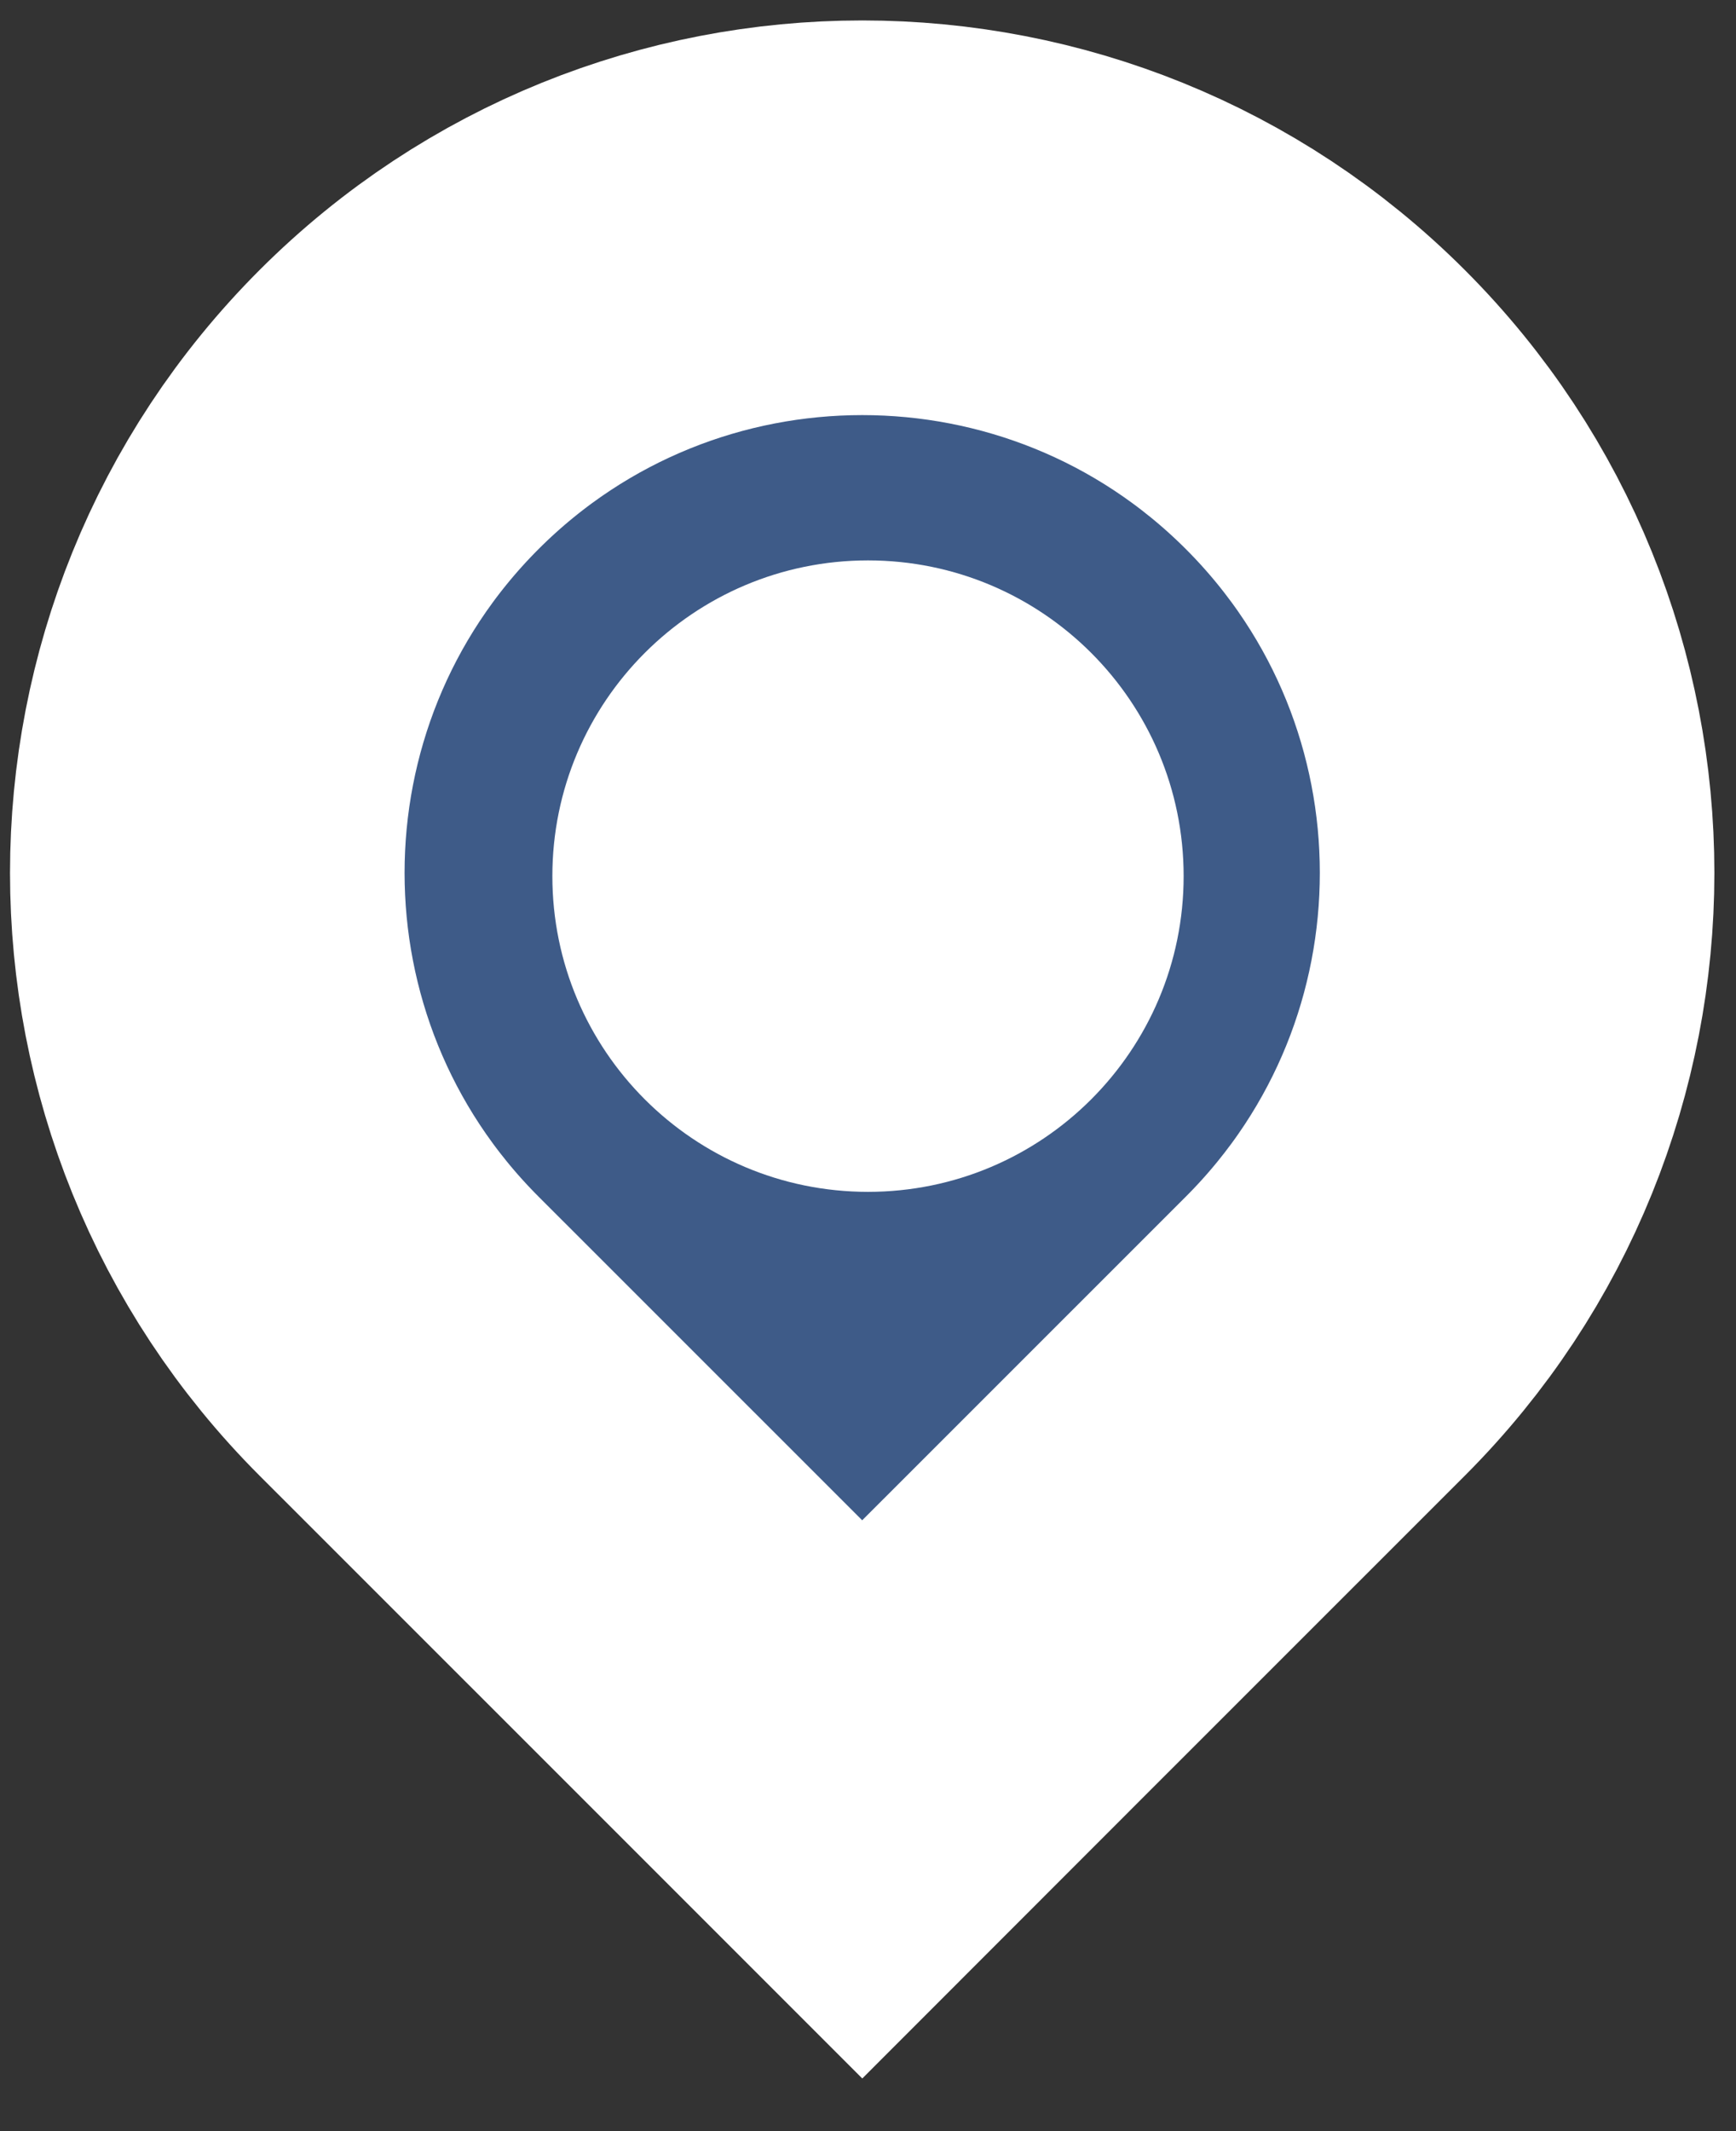
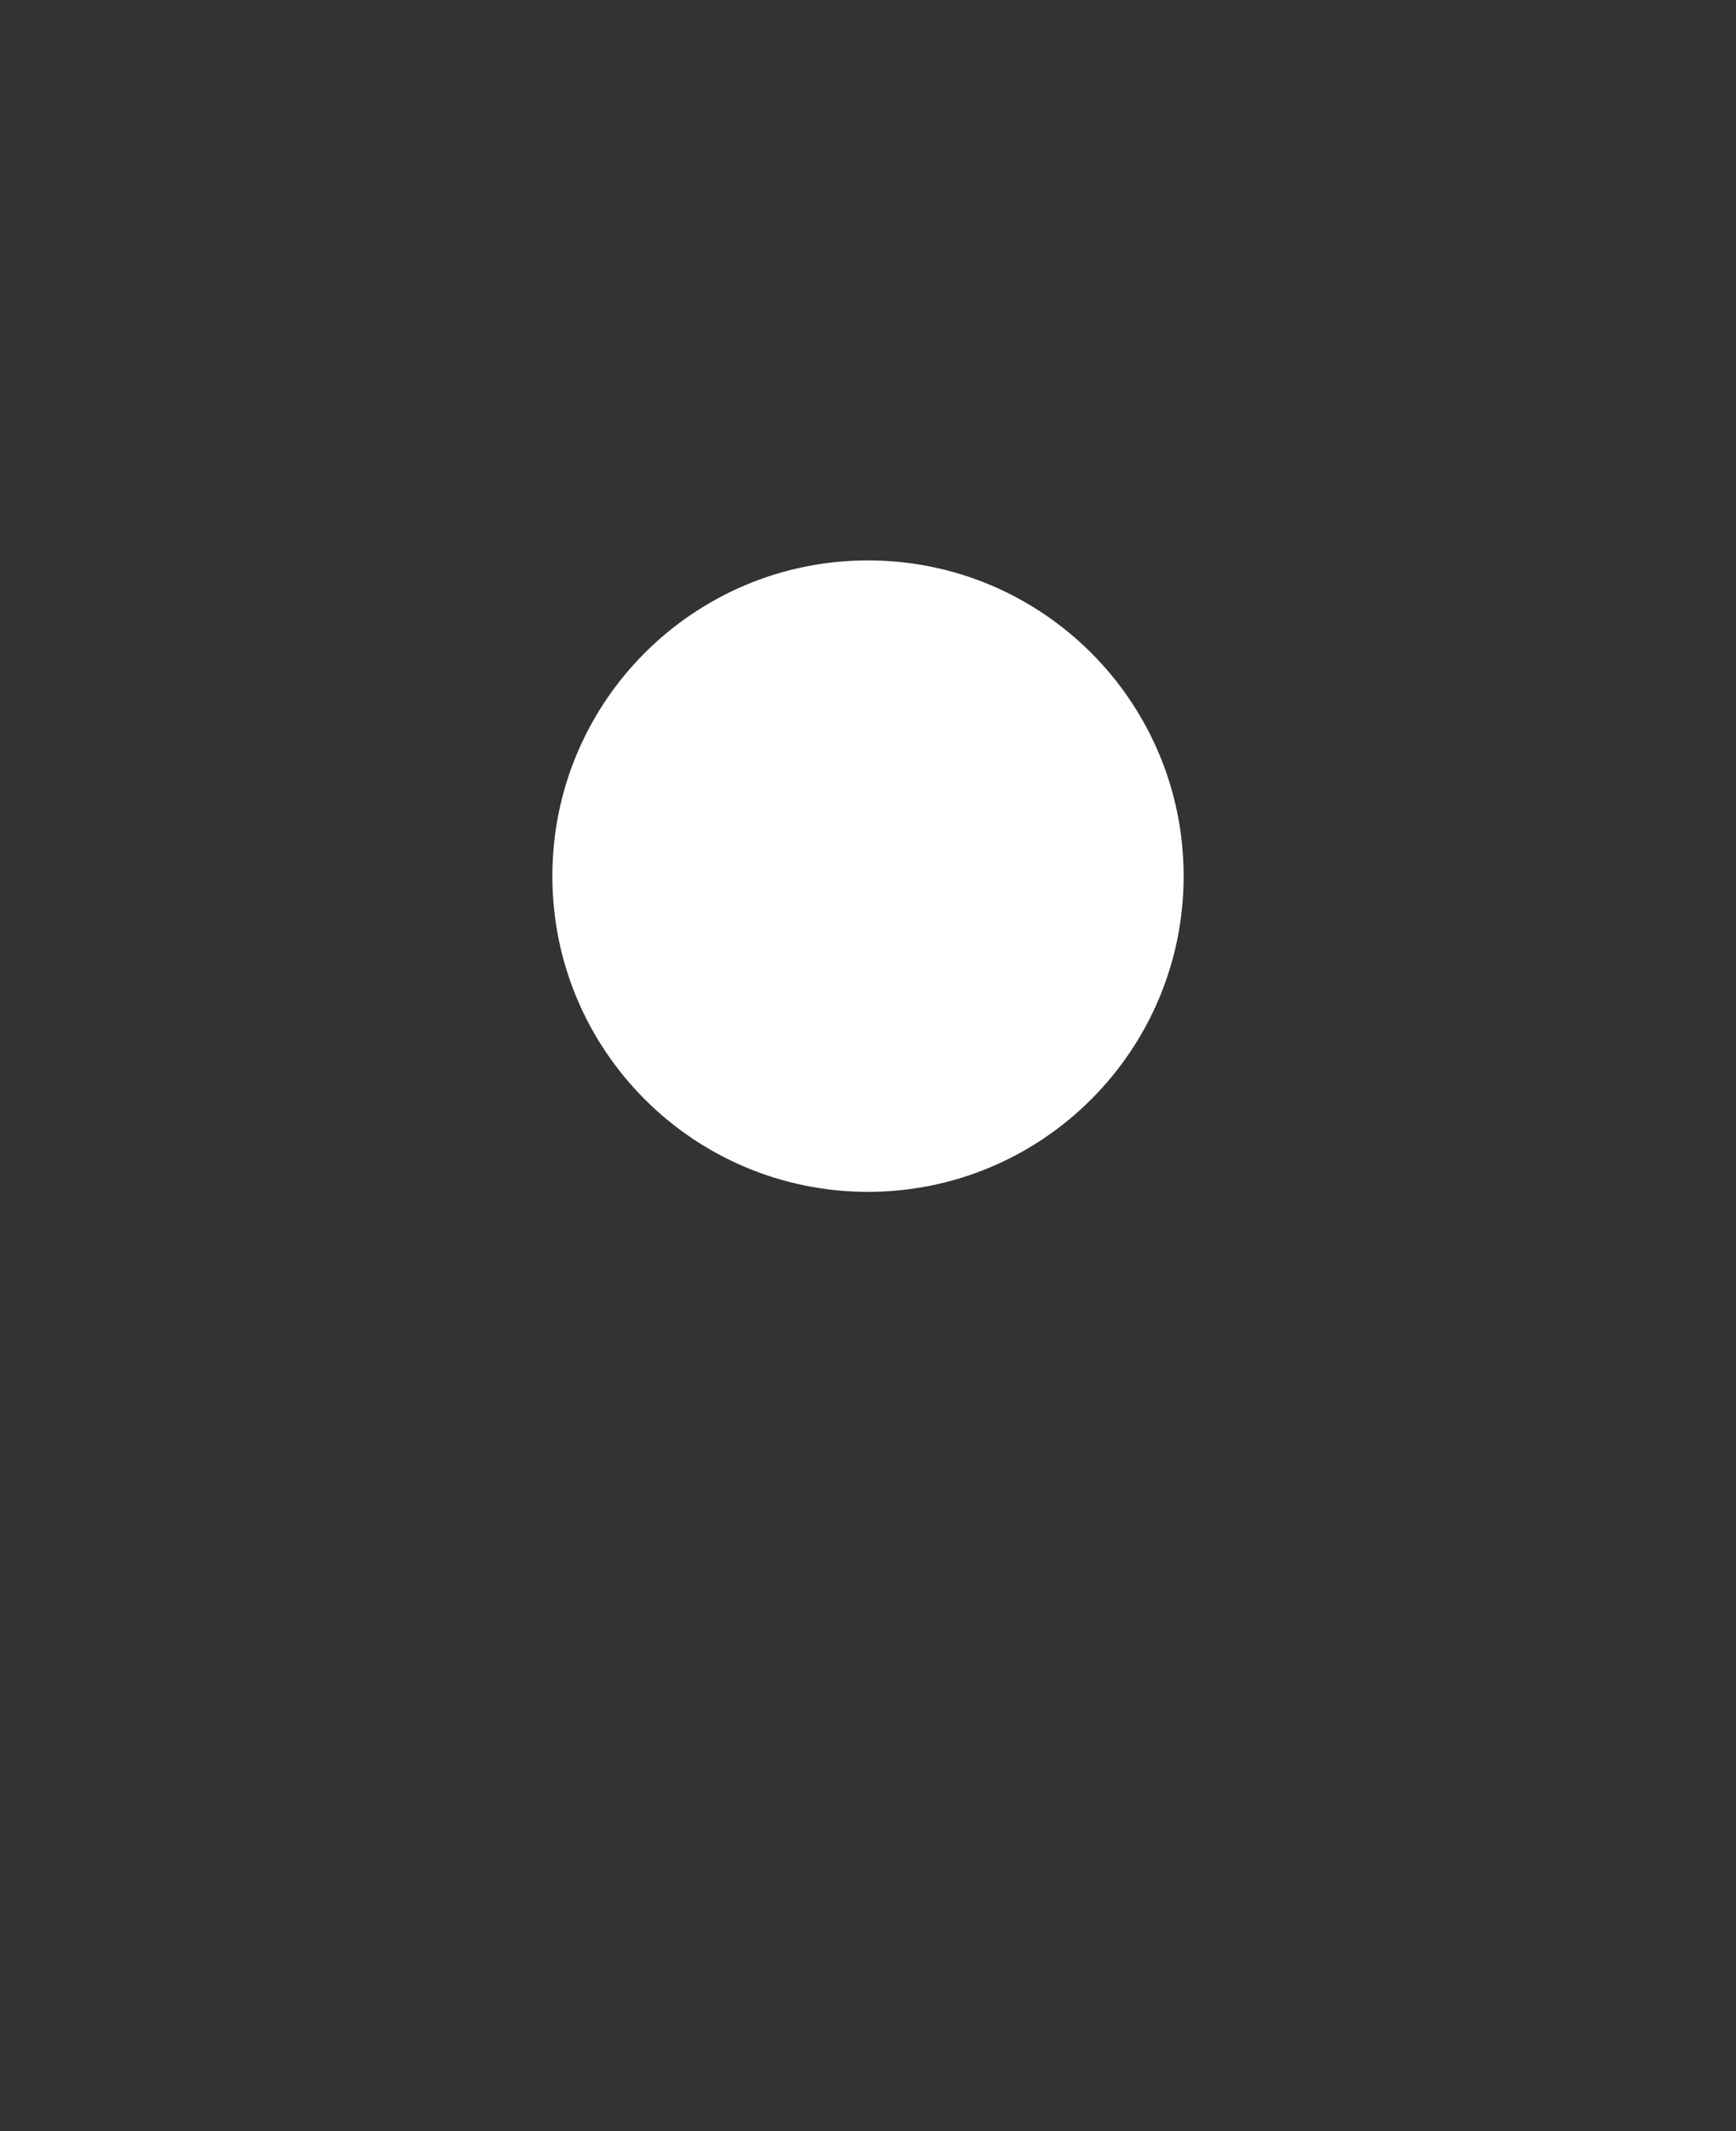
<svg xmlns="http://www.w3.org/2000/svg" width="22" height="27" viewBox="0 0 22 27" fill="none">
  <rect x="0" y="0" width="22" height="27" fill="#333333" stroke="none" />
-   <path d="M9.159 21.029L10.927 22.797L12.694 21.029L16.796 16.928C20.036 13.688 20.036 8.43 16.796 5.189C13.556 1.949 8.298 1.949 5.057 5.189C1.817 8.43 1.817 13.688 5.057 16.928L9.159 21.029Z" fill="#3E5B88" stroke="white" stroke-width="5" stroke-miterlimit="10" />
  <path d="M11 15.1C13.209 15.1 15 13.309 15 11.1C15 8.891 13.209 7.1 11 7.1C8.791 7.1 7 8.891 7 11.1C7 13.309 8.791 15.1 11 15.1Z" fill="white" />
</svg>